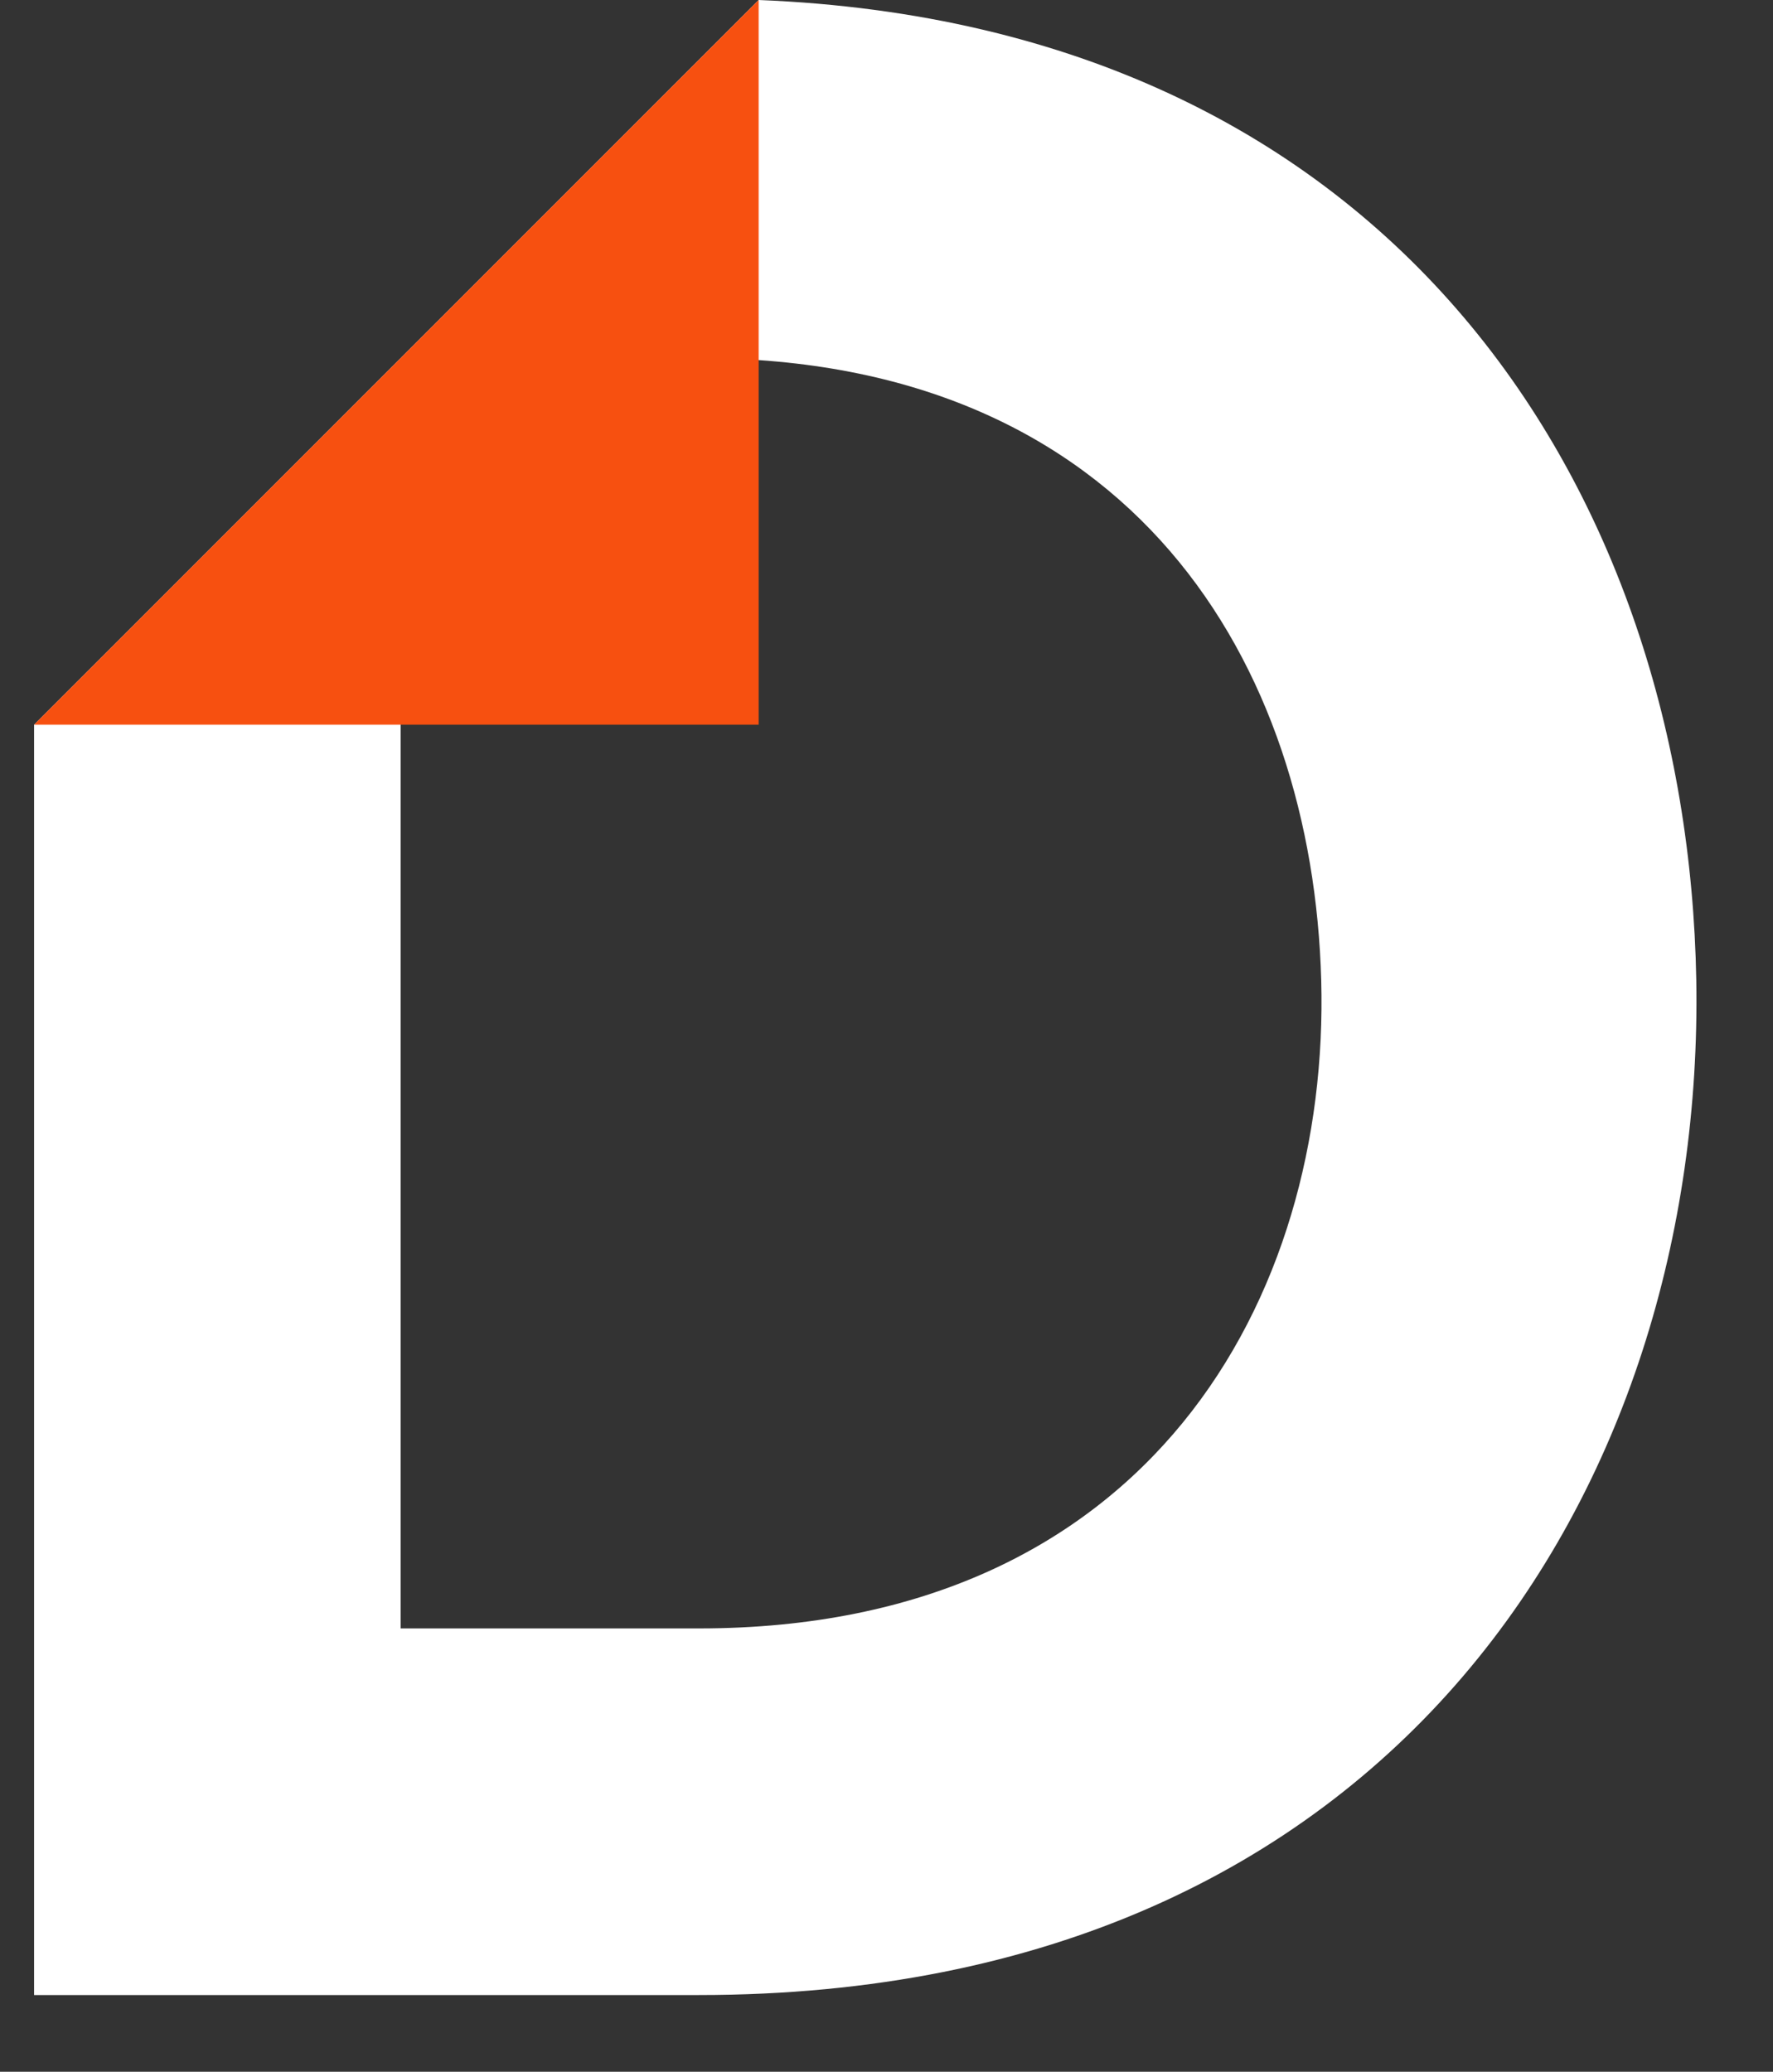
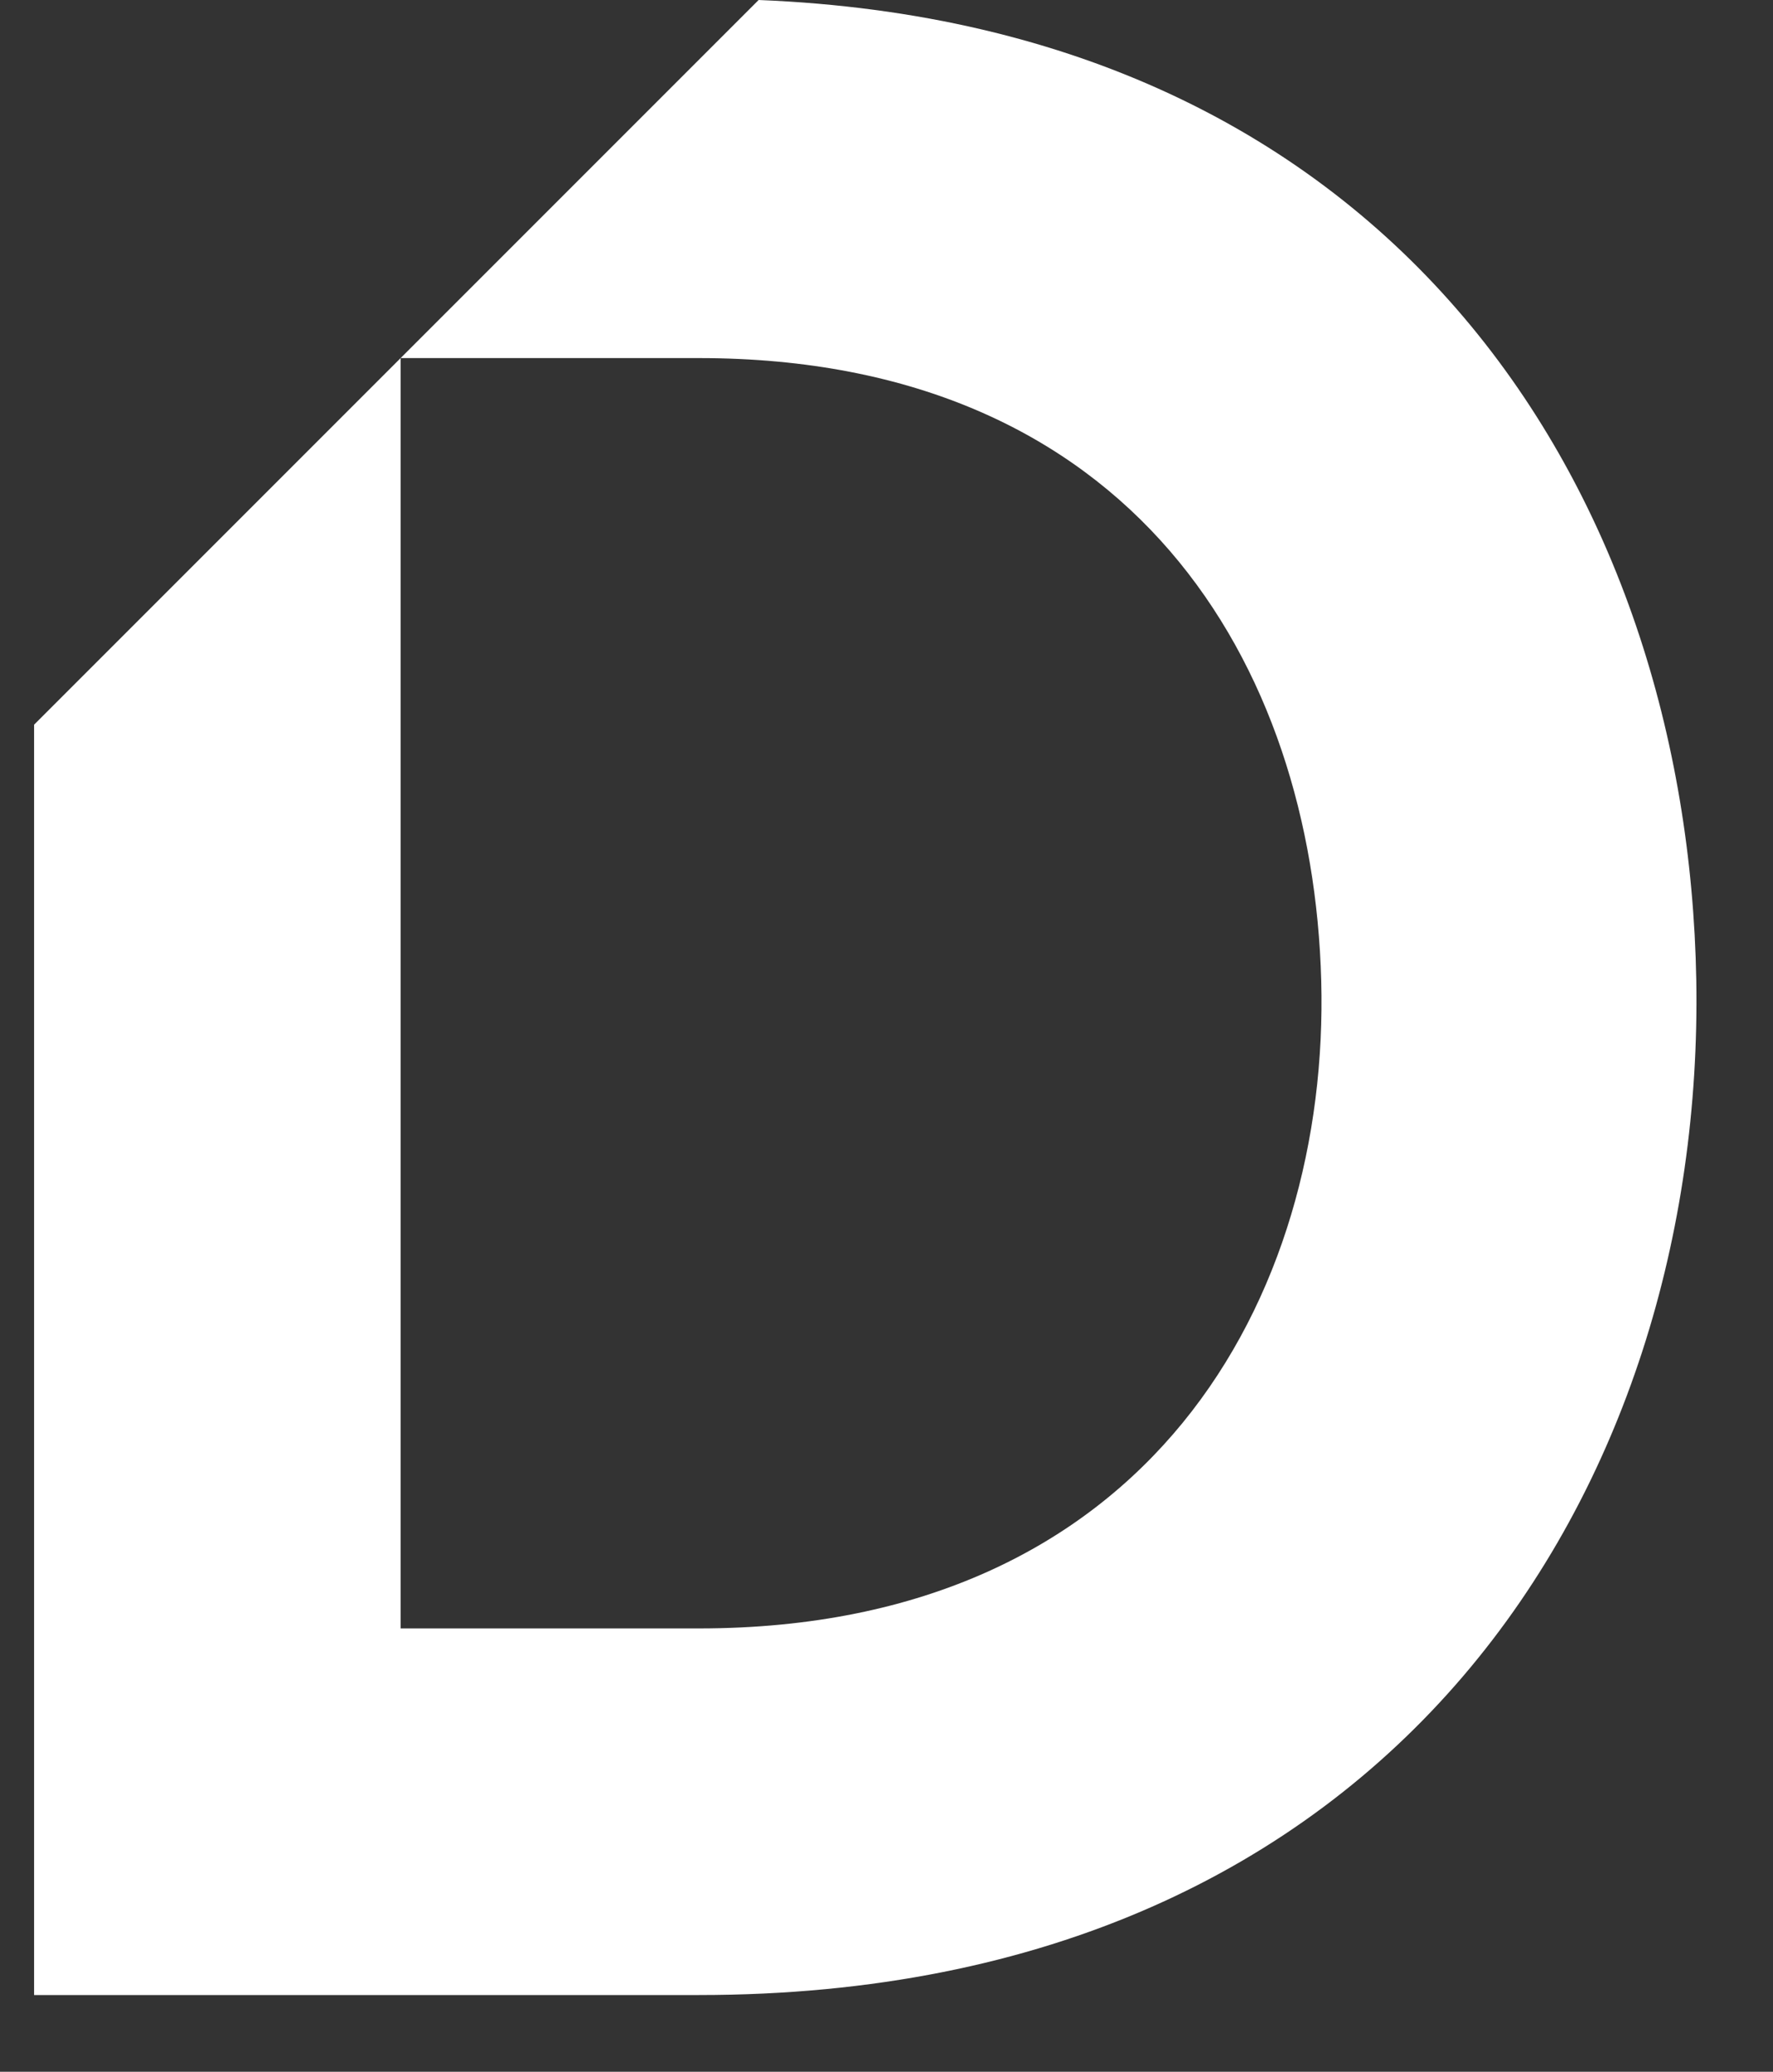
<svg xmlns="http://www.w3.org/2000/svg" id="Слой_1" x="0px" y="0px" viewBox="0 0 20.8 24.3" style="enable-background:new 0 0 20.8 24.3;" xml:space="preserve">
  <rect x="0" y="0" width="20.8" height="24.3" fill="#333333" stroke="none" />
  <style type="text/css"> .st0{fill:#FFFFFF;} .st1{fill:#F75010;} </style>
  <g>
    <g>
      <g>
        <g>
          <path class="st0" d="M8.9,0L0.4,8.5v14.9c2.9,0,5,0,7.8,0c8.2,0,11.8-6,11.7-11.9C19.8,5.8,16.4,0.3,8.9,0z M8.2,19.1H4.7V4.2 h3.5c5.1,0,7.2,3.6,7.3,7.3S13.5,19.1,8.2,19.1z" />
        </g>
-         <polygon class="st1" points="0.4,8.5 8.9,0 8.9,8.5 " />
      </g>
    </g>
  </g>
</svg>